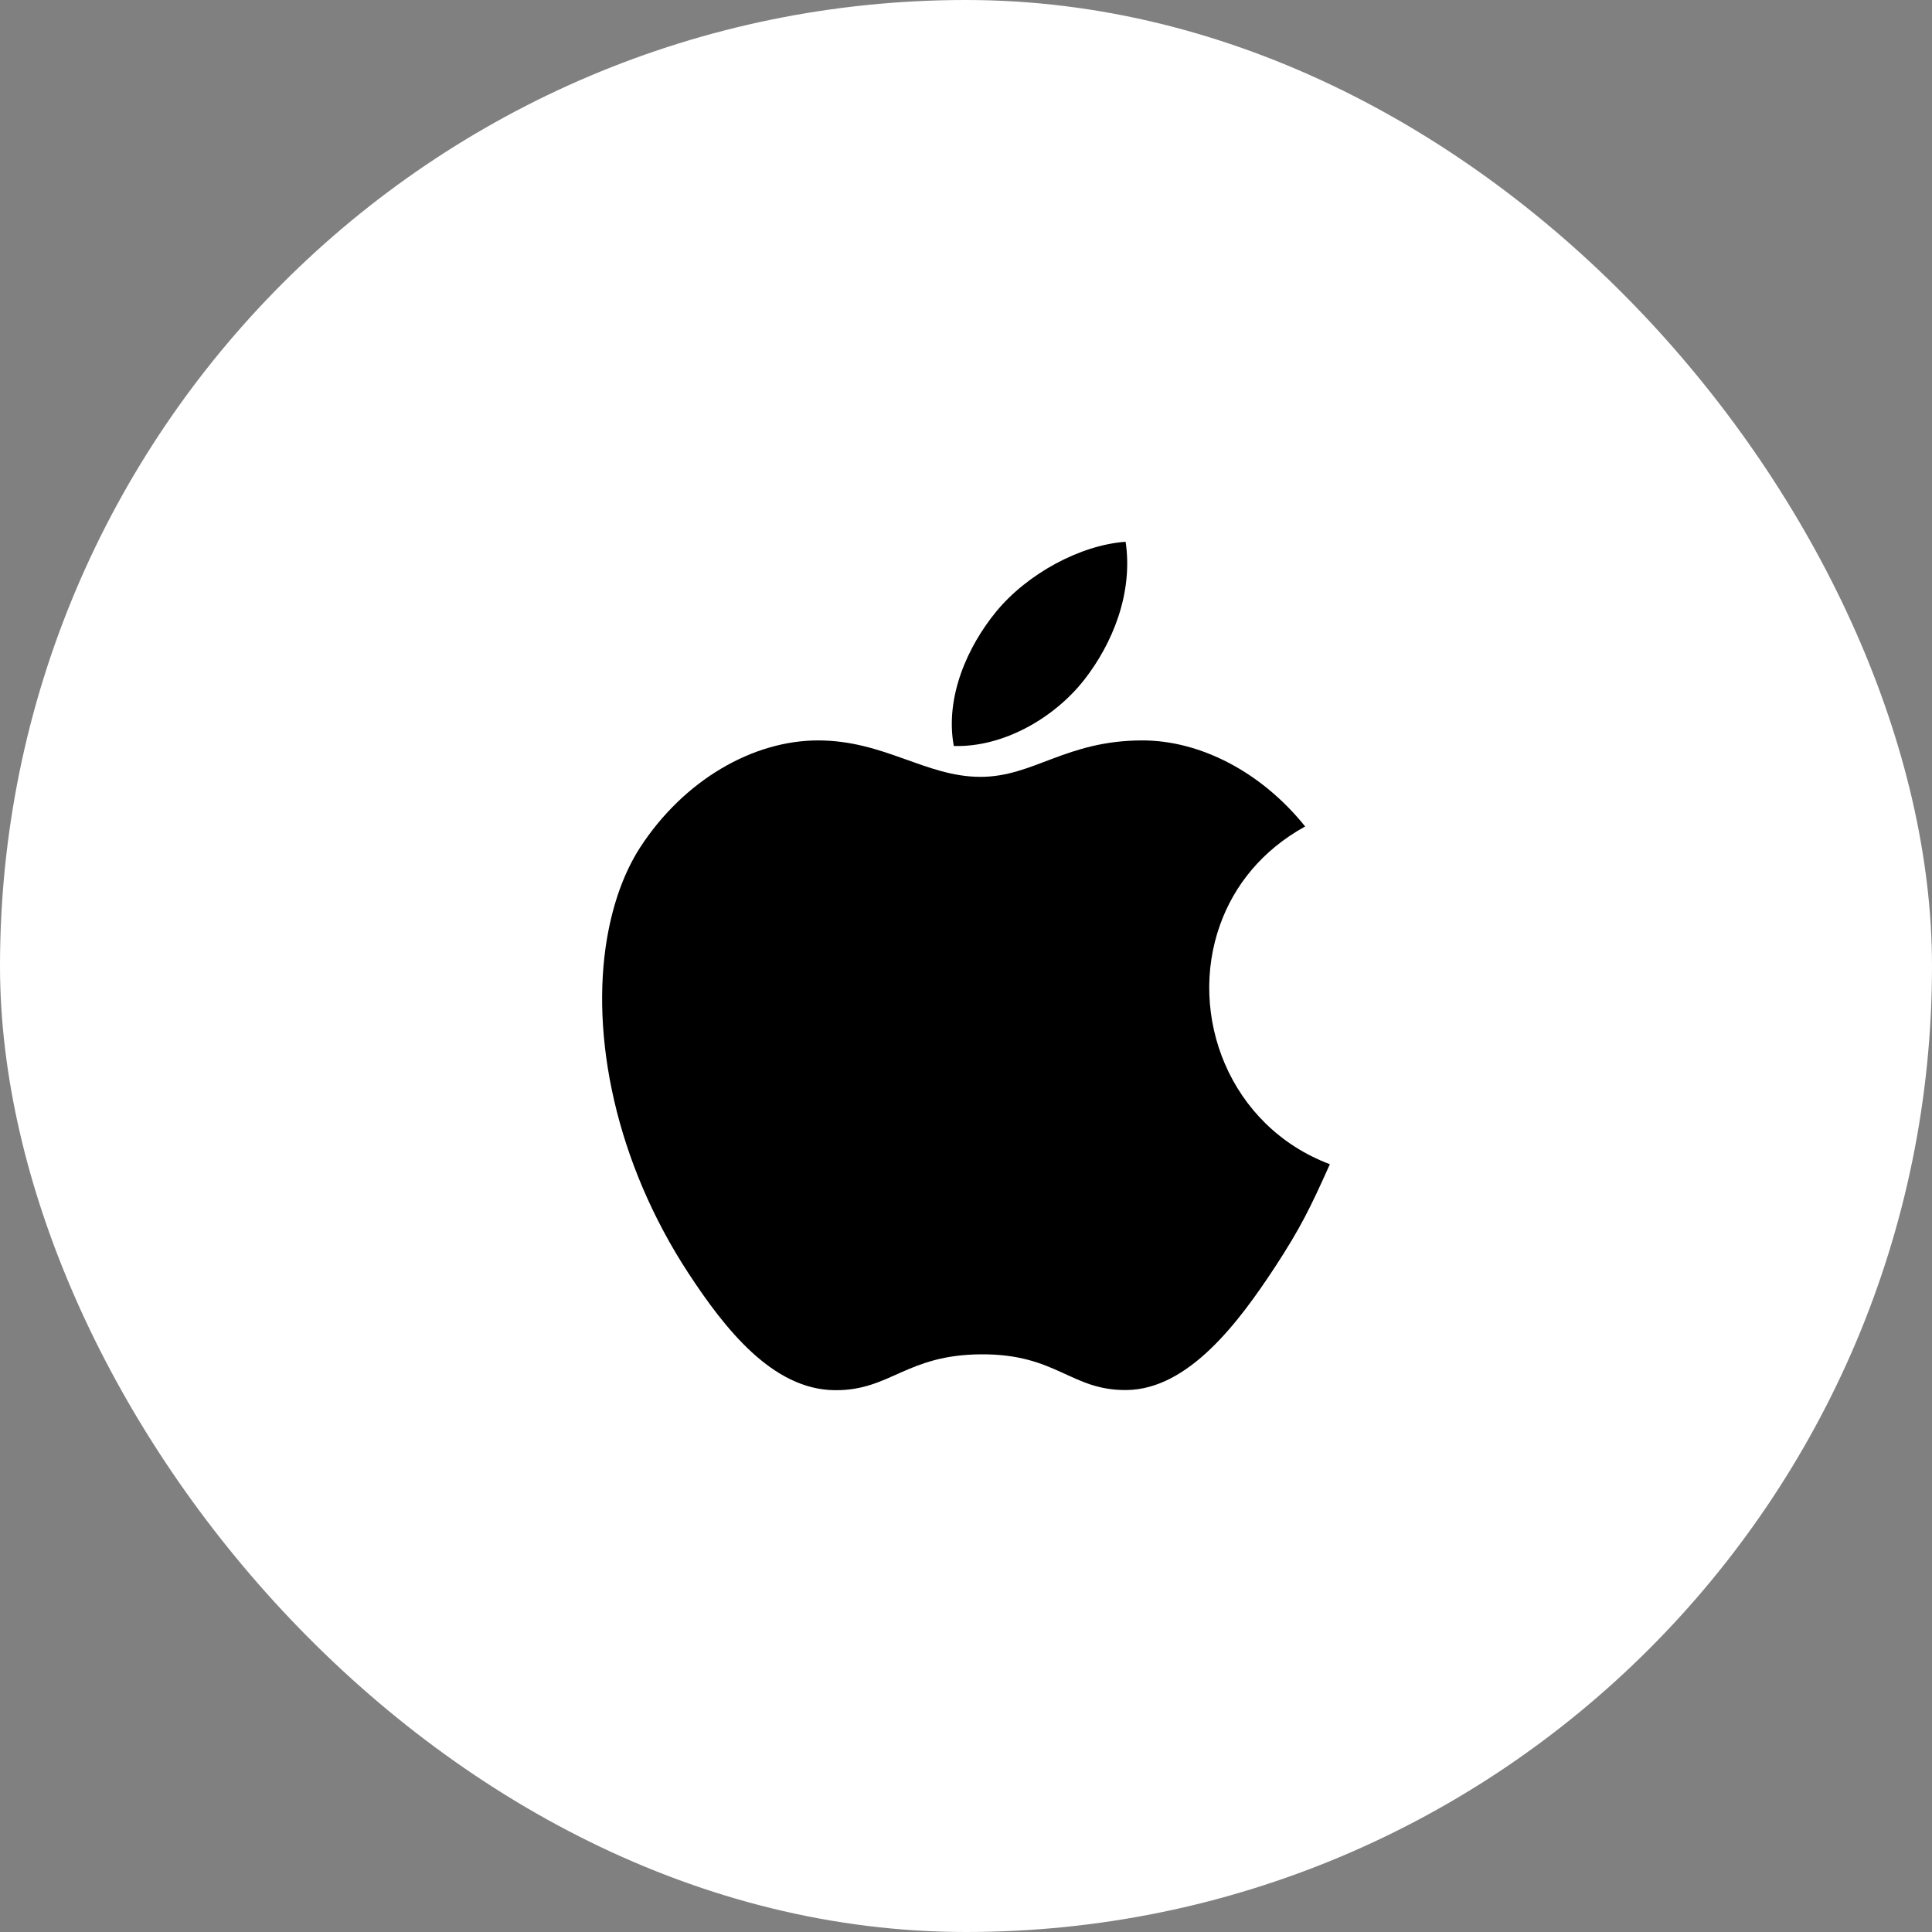
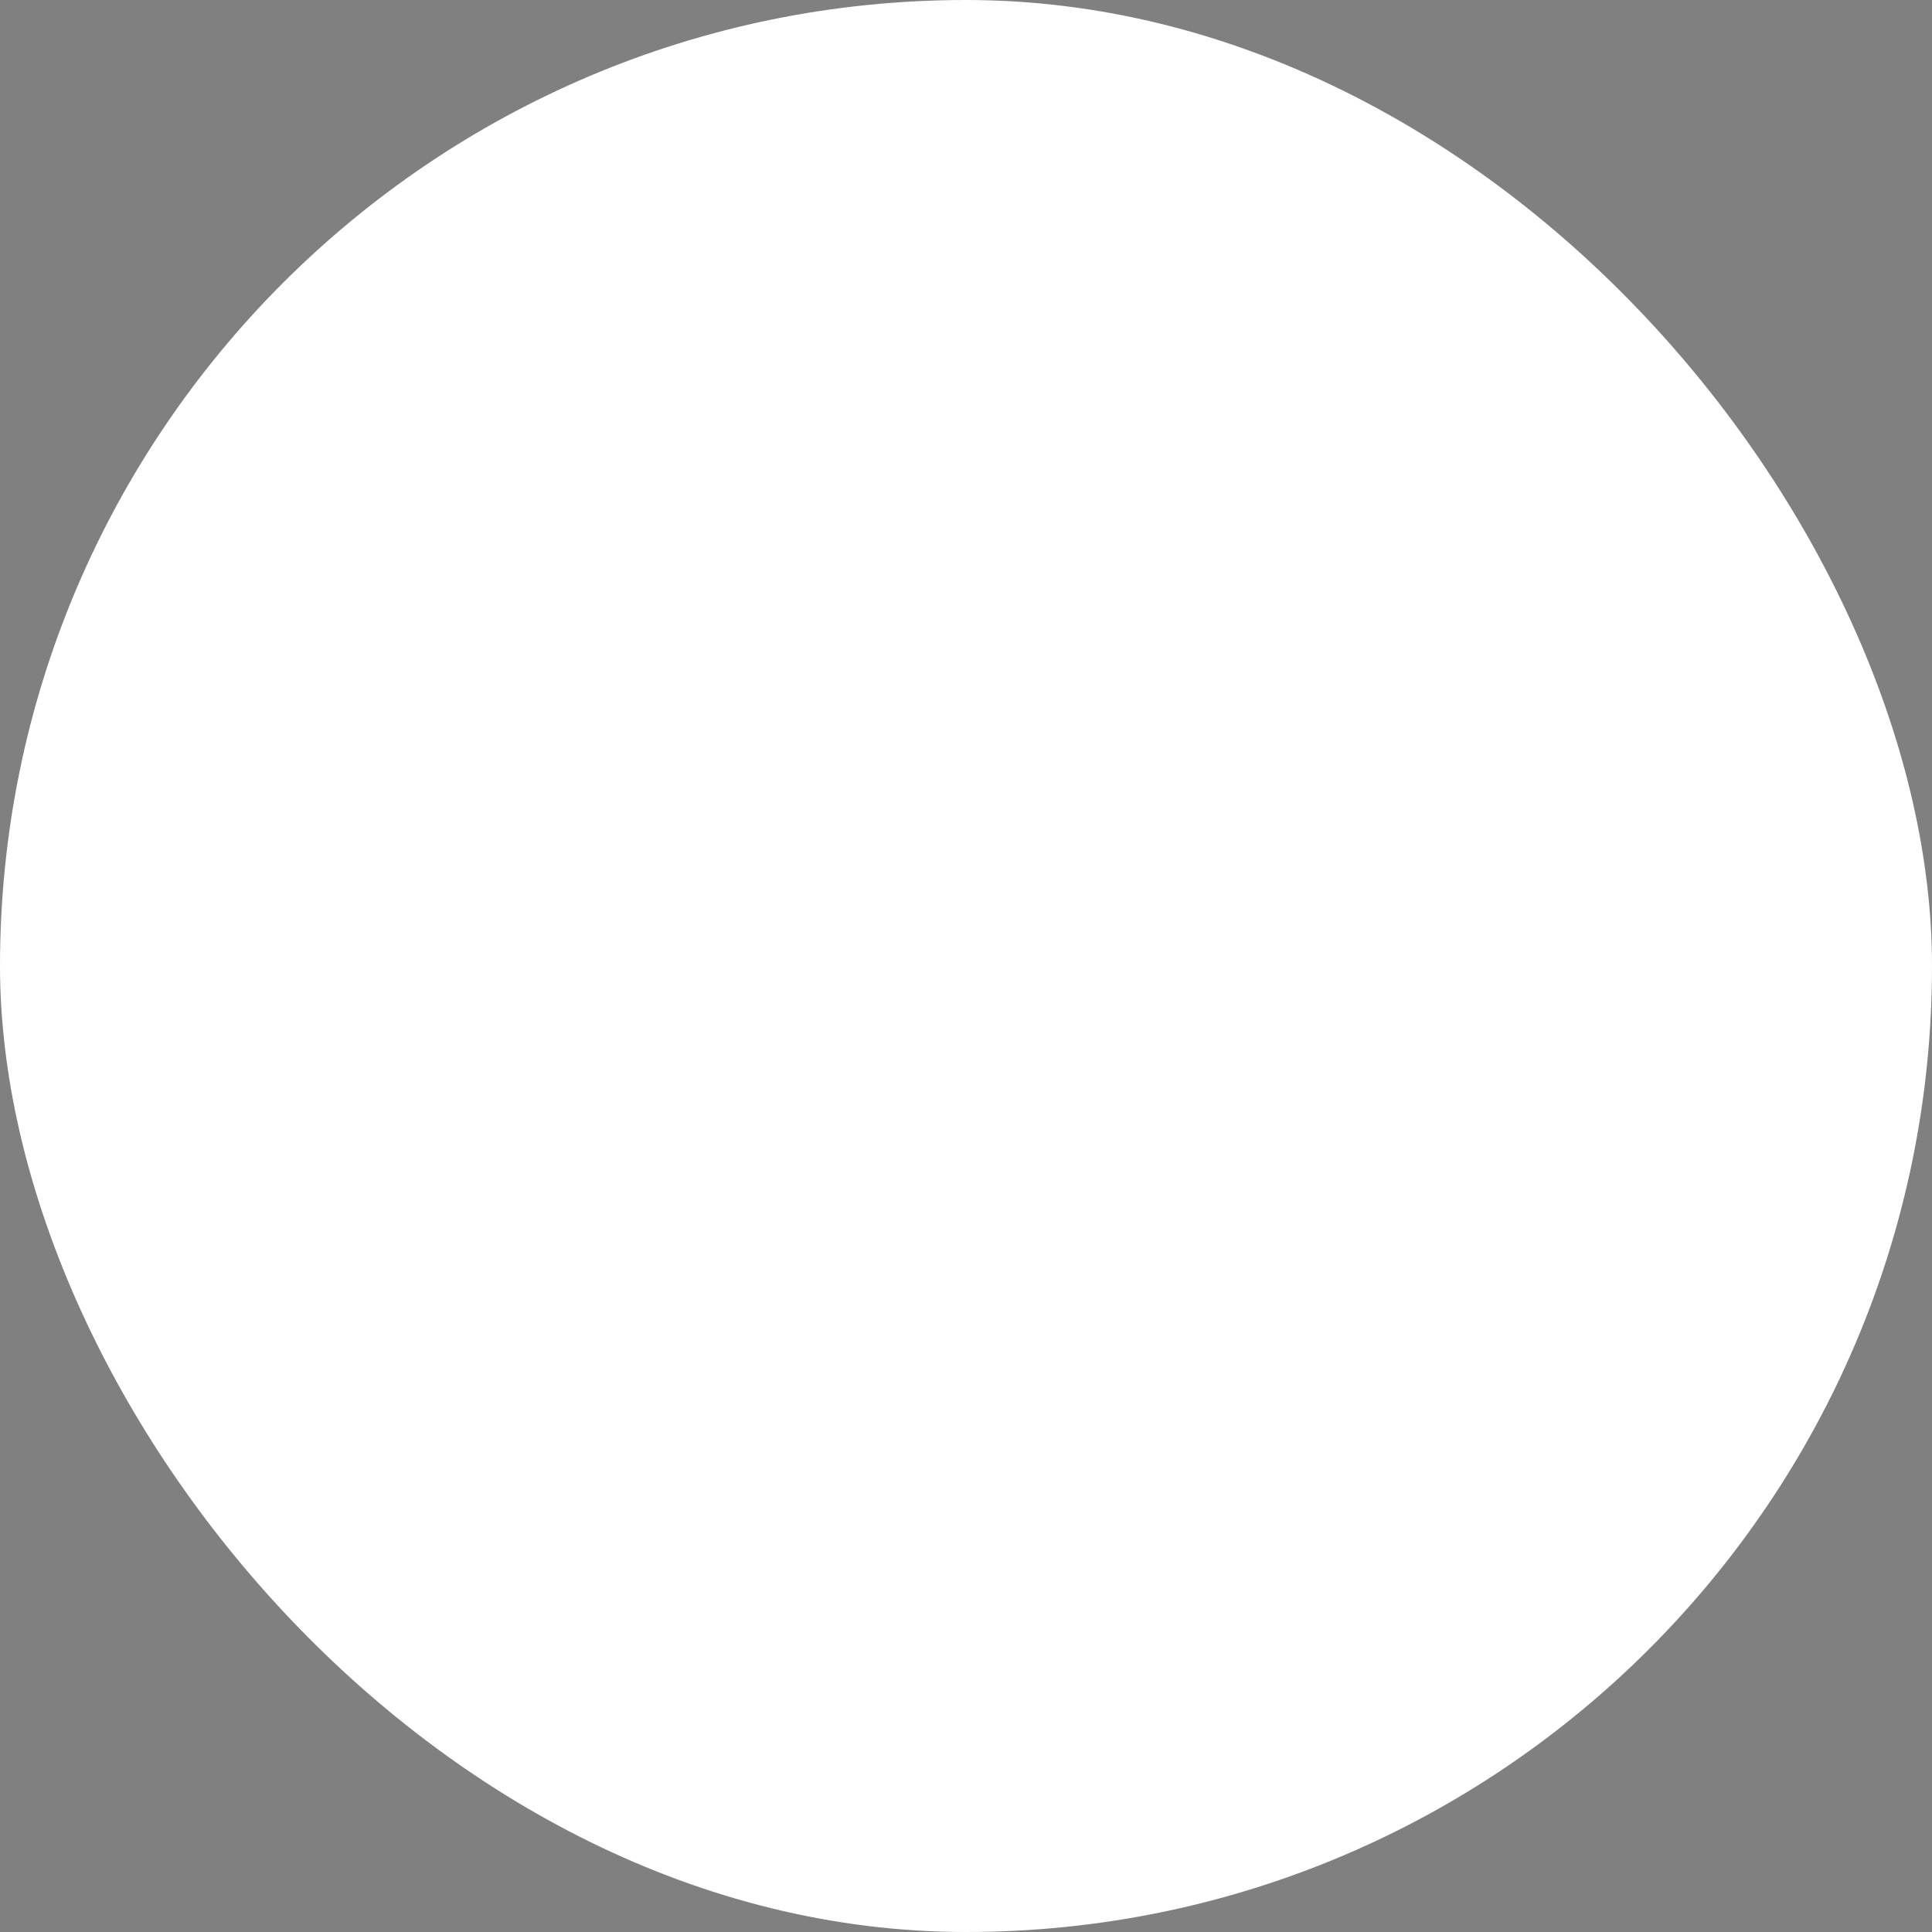
<svg xmlns="http://www.w3.org/2000/svg" width="50" height="50" viewBox="0 0 50 50" fill="none">
  <rect x="0" y="0" width="50" height="50" fill="#808080" stroke="none" />
  <rect width="50" height="50" rx="25" fill="white" />
-   <path d="M24.684 19.306C24.45 18.029 25.053 16.715 25.78 15.83C26.581 14.853 27.956 14.104 29.131 14.021C29.33 15.36 28.784 16.664 28.065 17.586C27.293 18.577 25.967 19.346 24.684 19.306ZM31.576 23.931C31.939 22.917 32.66 22.005 33.777 21.389C32.648 19.98 31.062 19.162 29.566 19.162C27.587 19.162 26.75 20.105 25.375 20.105C23.959 20.105 22.885 19.162 21.17 19.162C19.489 19.162 17.699 20.186 16.564 21.936C16.147 22.583 15.864 23.387 15.71 24.282C15.282 26.793 15.921 30.064 17.828 32.968C18.754 34.377 19.99 35.965 21.604 35.978C23.041 35.992 23.449 35.059 25.395 35.05C27.345 35.038 27.714 35.988 29.15 35.974C30.764 35.961 32.068 34.204 32.994 32.795C33.654 31.784 33.904 31.273 34.417 30.13C31.808 29.146 30.735 26.271 31.576 23.931Z" fill="black" />
</svg>